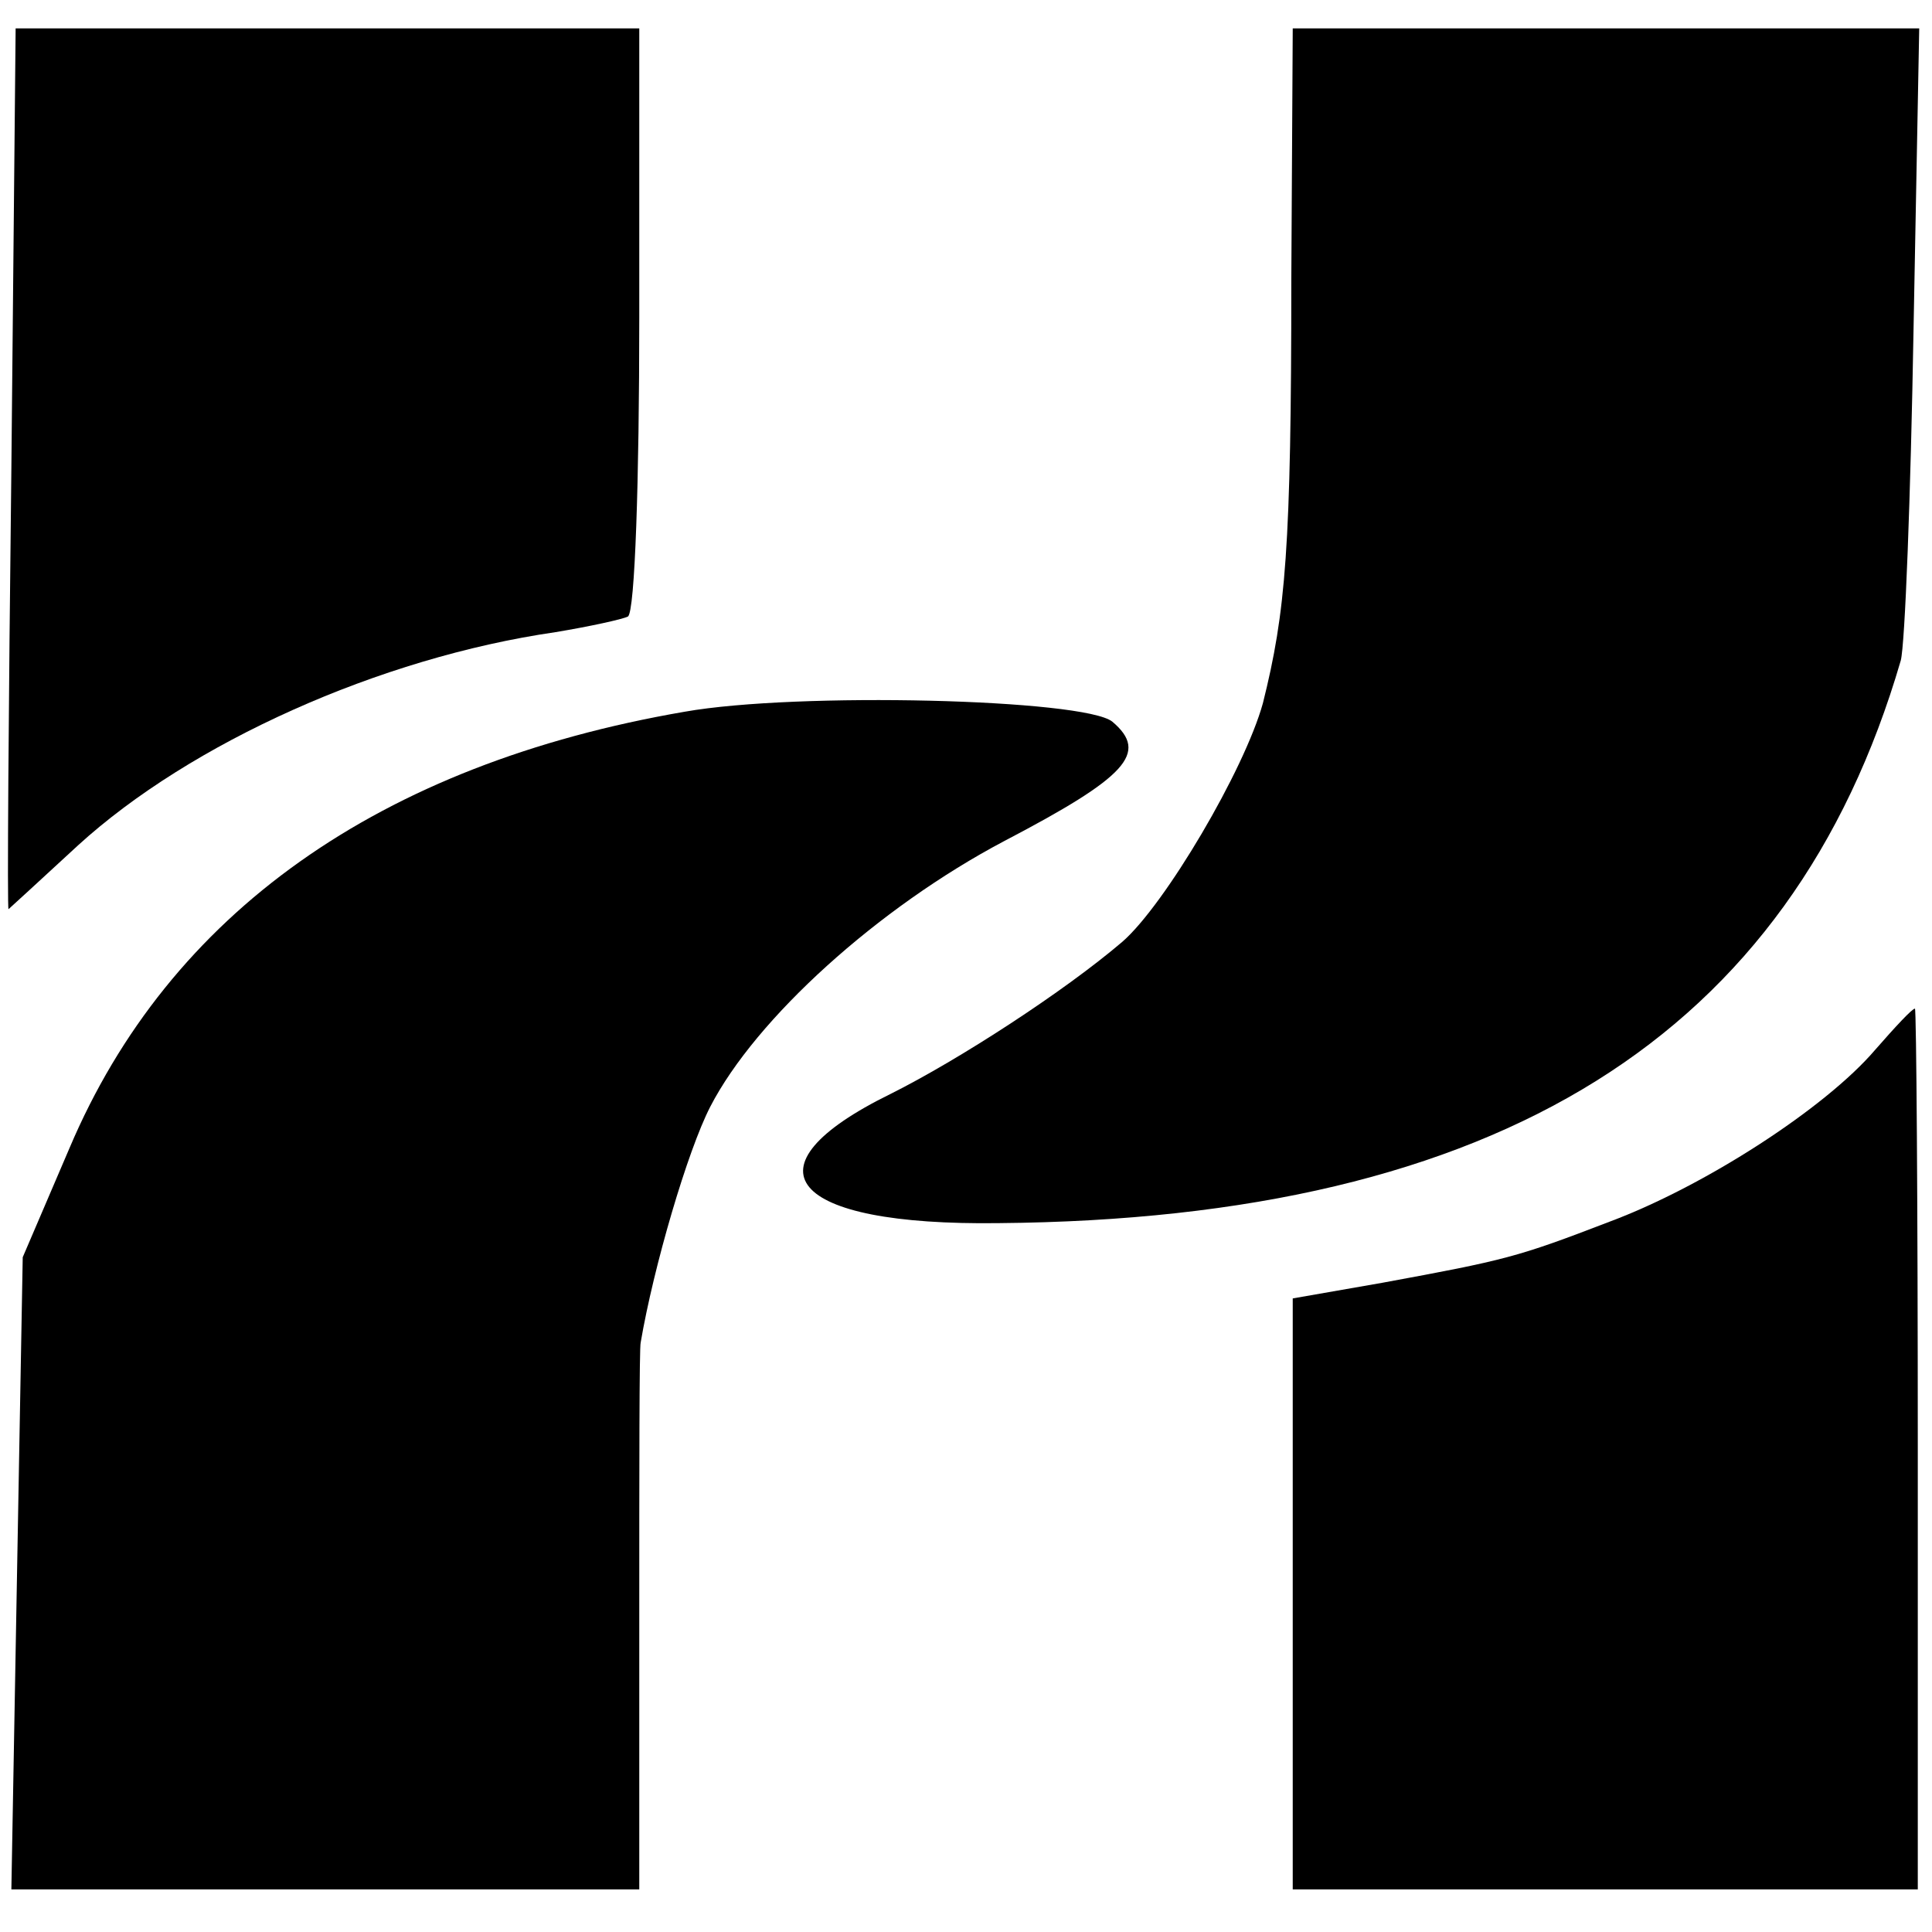
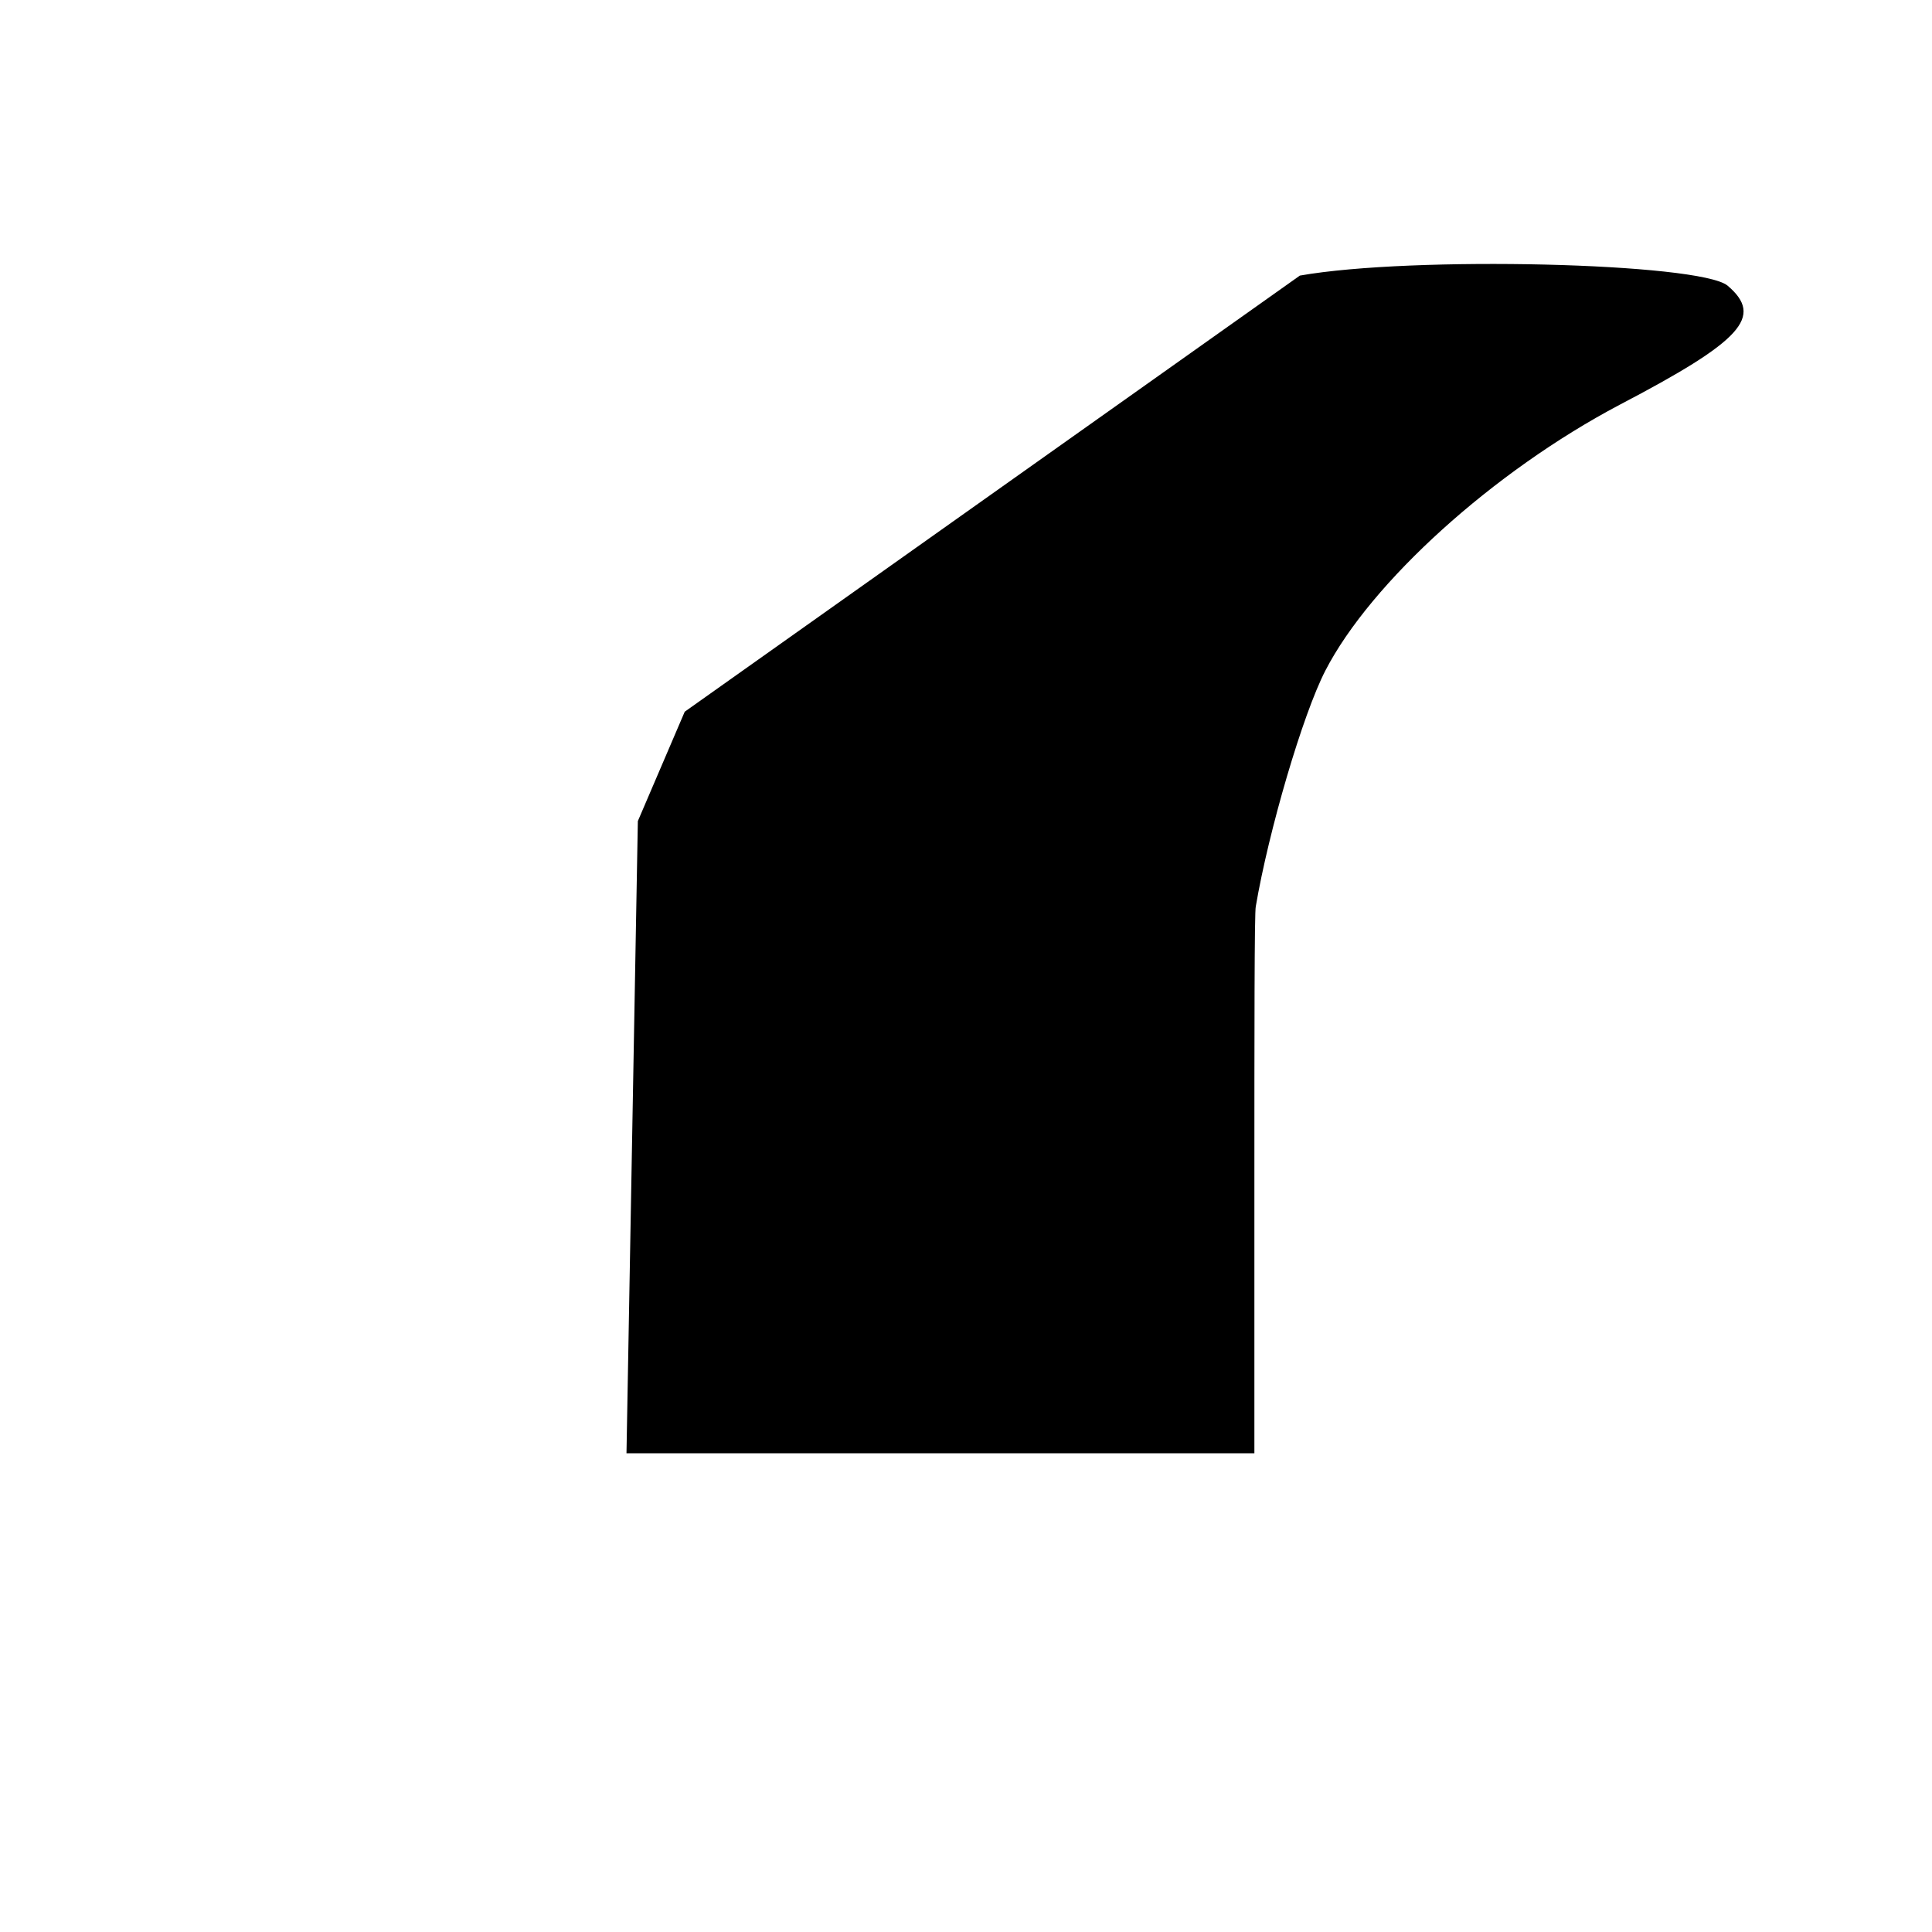
<svg xmlns="http://www.w3.org/2000/svg" version="1.0" width="136pt" height="136pt" viewBox="0 0 136 136" preserveAspectRatio="xMidYMid meet">
  <g transform="translate(0,136) scale(0.1,-0.1)" fill="#000000" stroke="none">
-     <path d="M8 1030 c-2 -171 -3 -310 -2 -310 0 0 22 20 49 45 79 72 212 132 336 150 24 4 47 9 51 11 5 3 8 97 8 210 l0 204 -220 0 -219 0 -3 -310z" />
-     <path d="M909 1163 c0 -189 -4 -234 -20 -298 -13 -47 -69 -142 -99 -168 -41 -35 -115 -83 -163 -107 -106 -52 -72 -93 76 -91 352 3 558 132 635 396 3 11 7 116 9 233 l4 212 -220 0 -221 0 -1 -177z" />
-     <path d="M482 859 c-215 -37 -363 -142 -433 -307 l-33 -77 -4 -222 -4 -223 221 0 221 0 0 190 c0 105 0 192 1 195 9 53 33 135 49 166 32 62 118 140 207 187 86 45 102 62 76 84 -20 16 -222 21 -301 7z" />
-     <path d="M1320 621 c-35 -41 -120 -96 -187 -121 -65 -25 -73 -27 -160 -43 l-63 -11 0 -208 0 -208 220 0 220 0 0 310 c0 171 -1 310 -2 310 -2 0 -14 -13 -28 -29z" />
+     <path d="M482 859 l-33 -77 -4 -222 -4 -223 221 0 221 0 0 190 c0 105 0 192 1 195 9 53 33 135 49 166 32 62 118 140 207 187 86 45 102 62 76 84 -20 16 -222 21 -301 7z" />
  </g>
</svg>